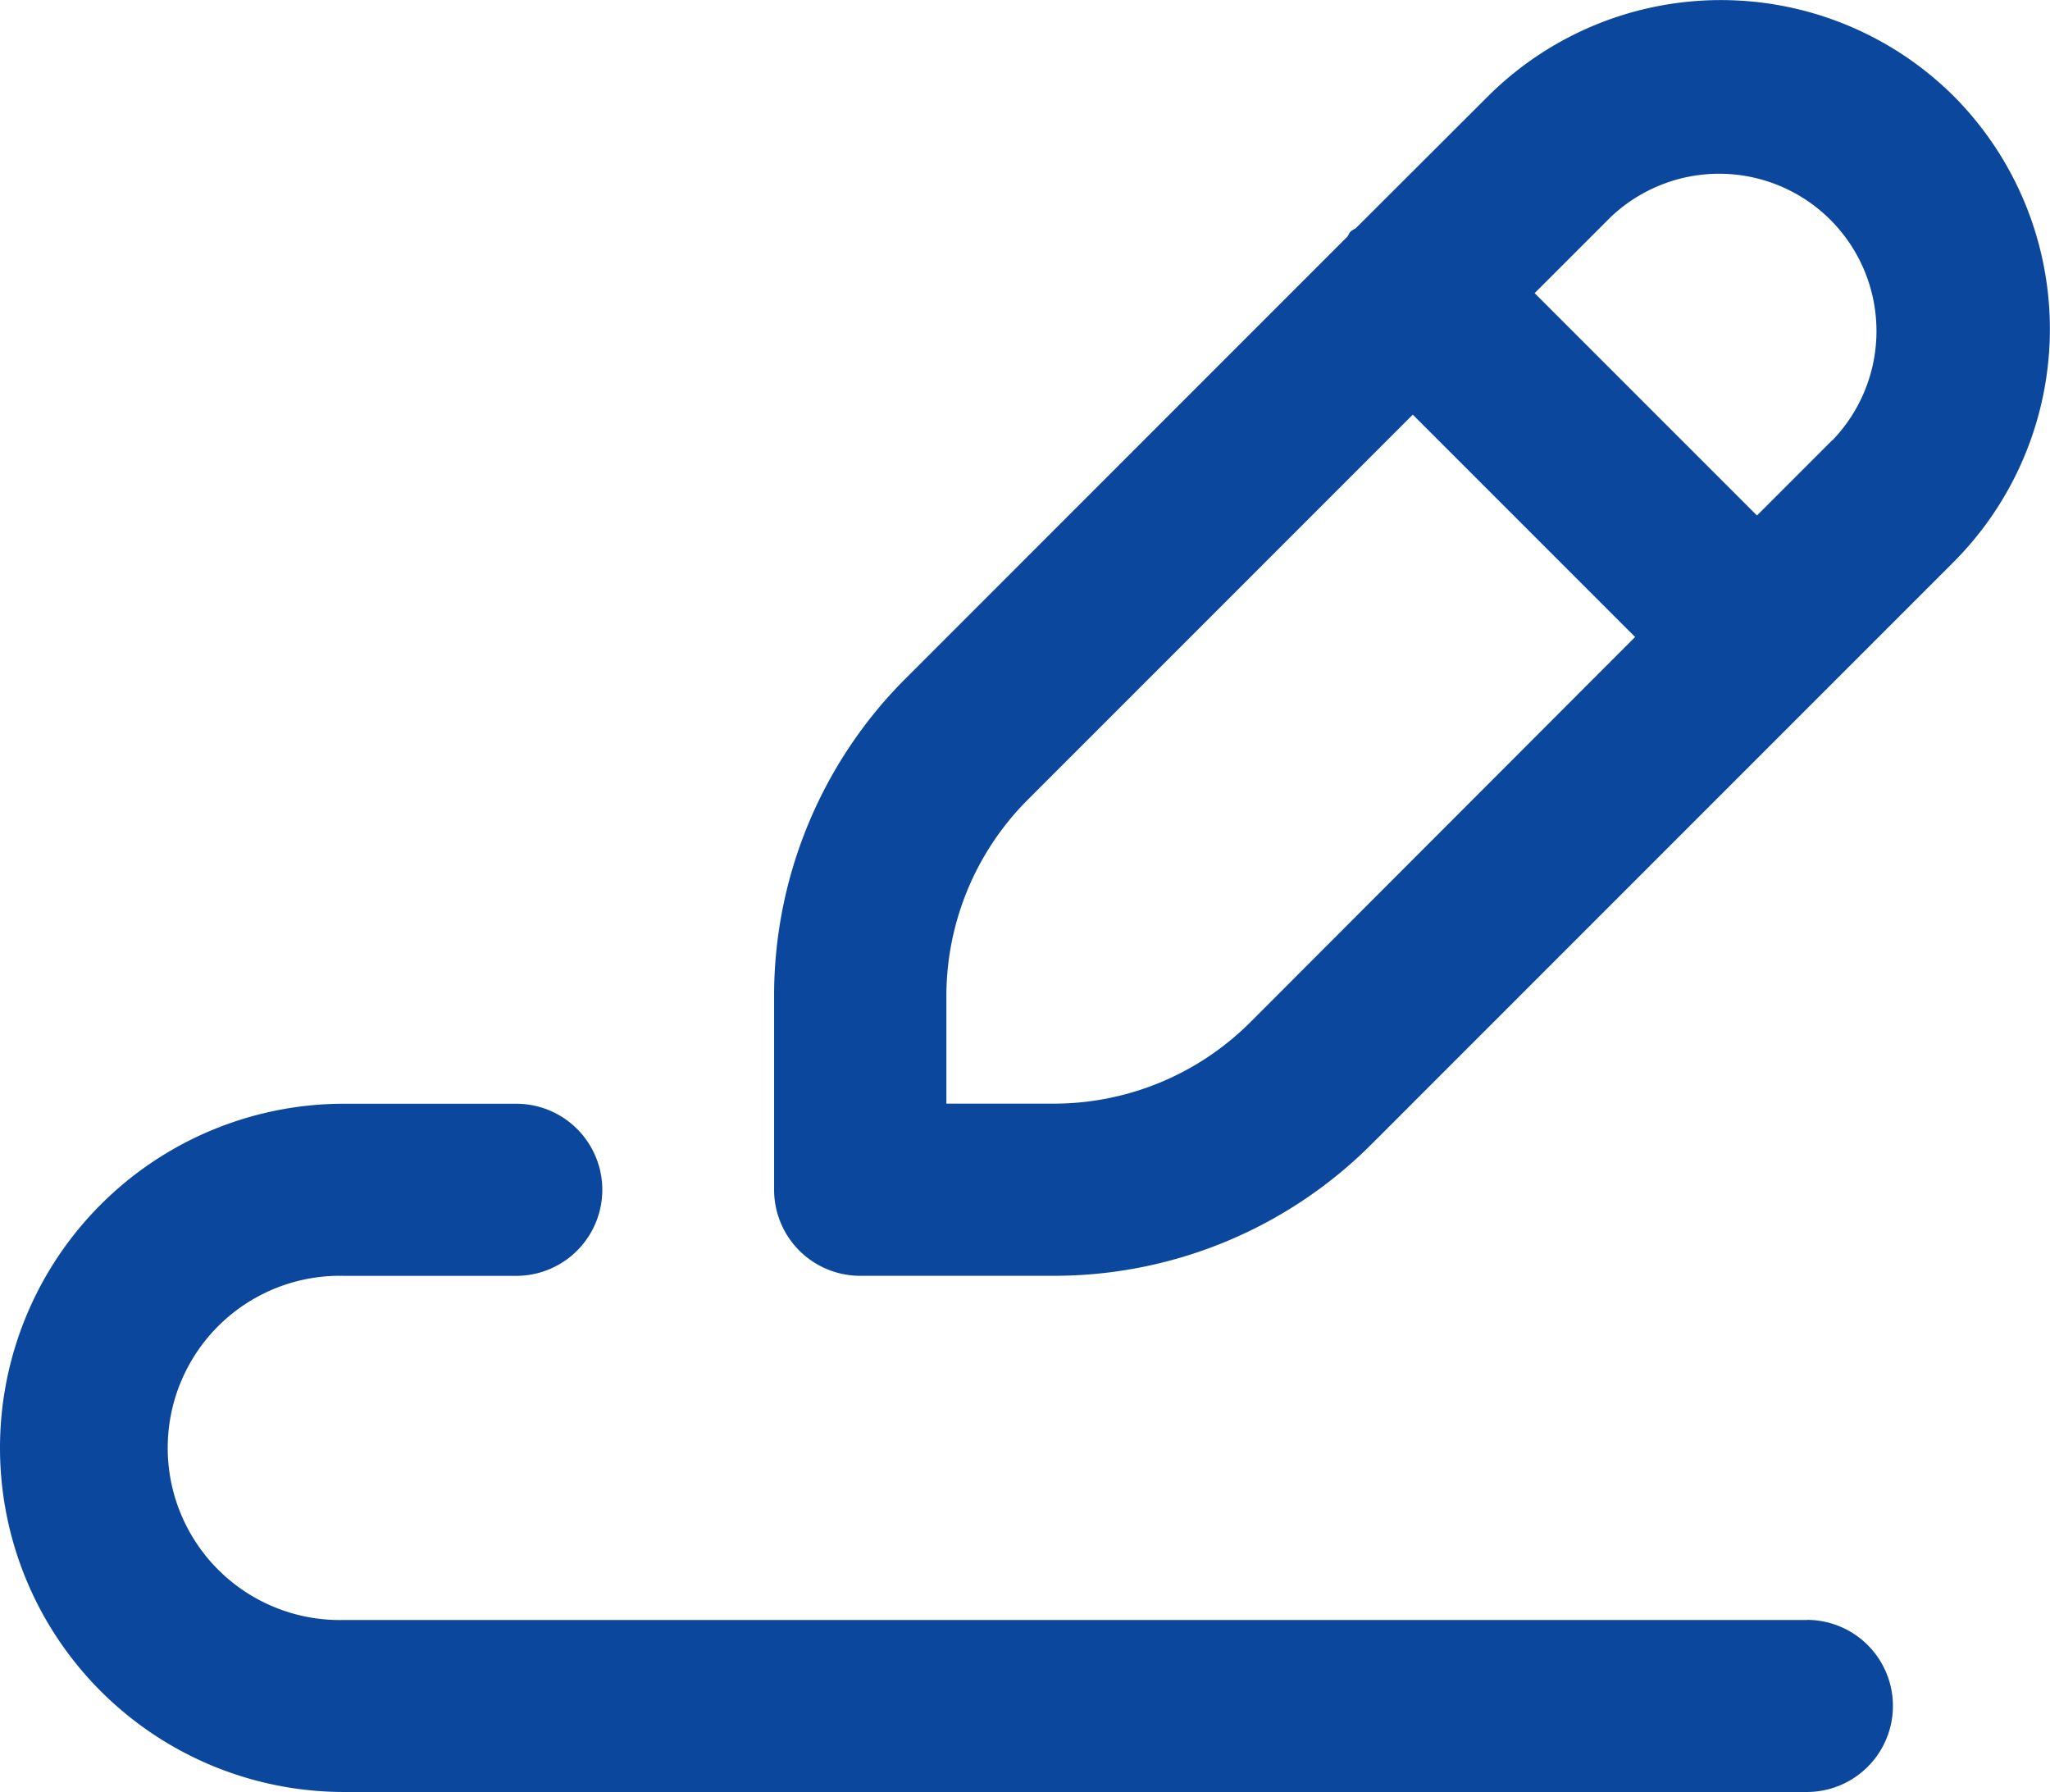
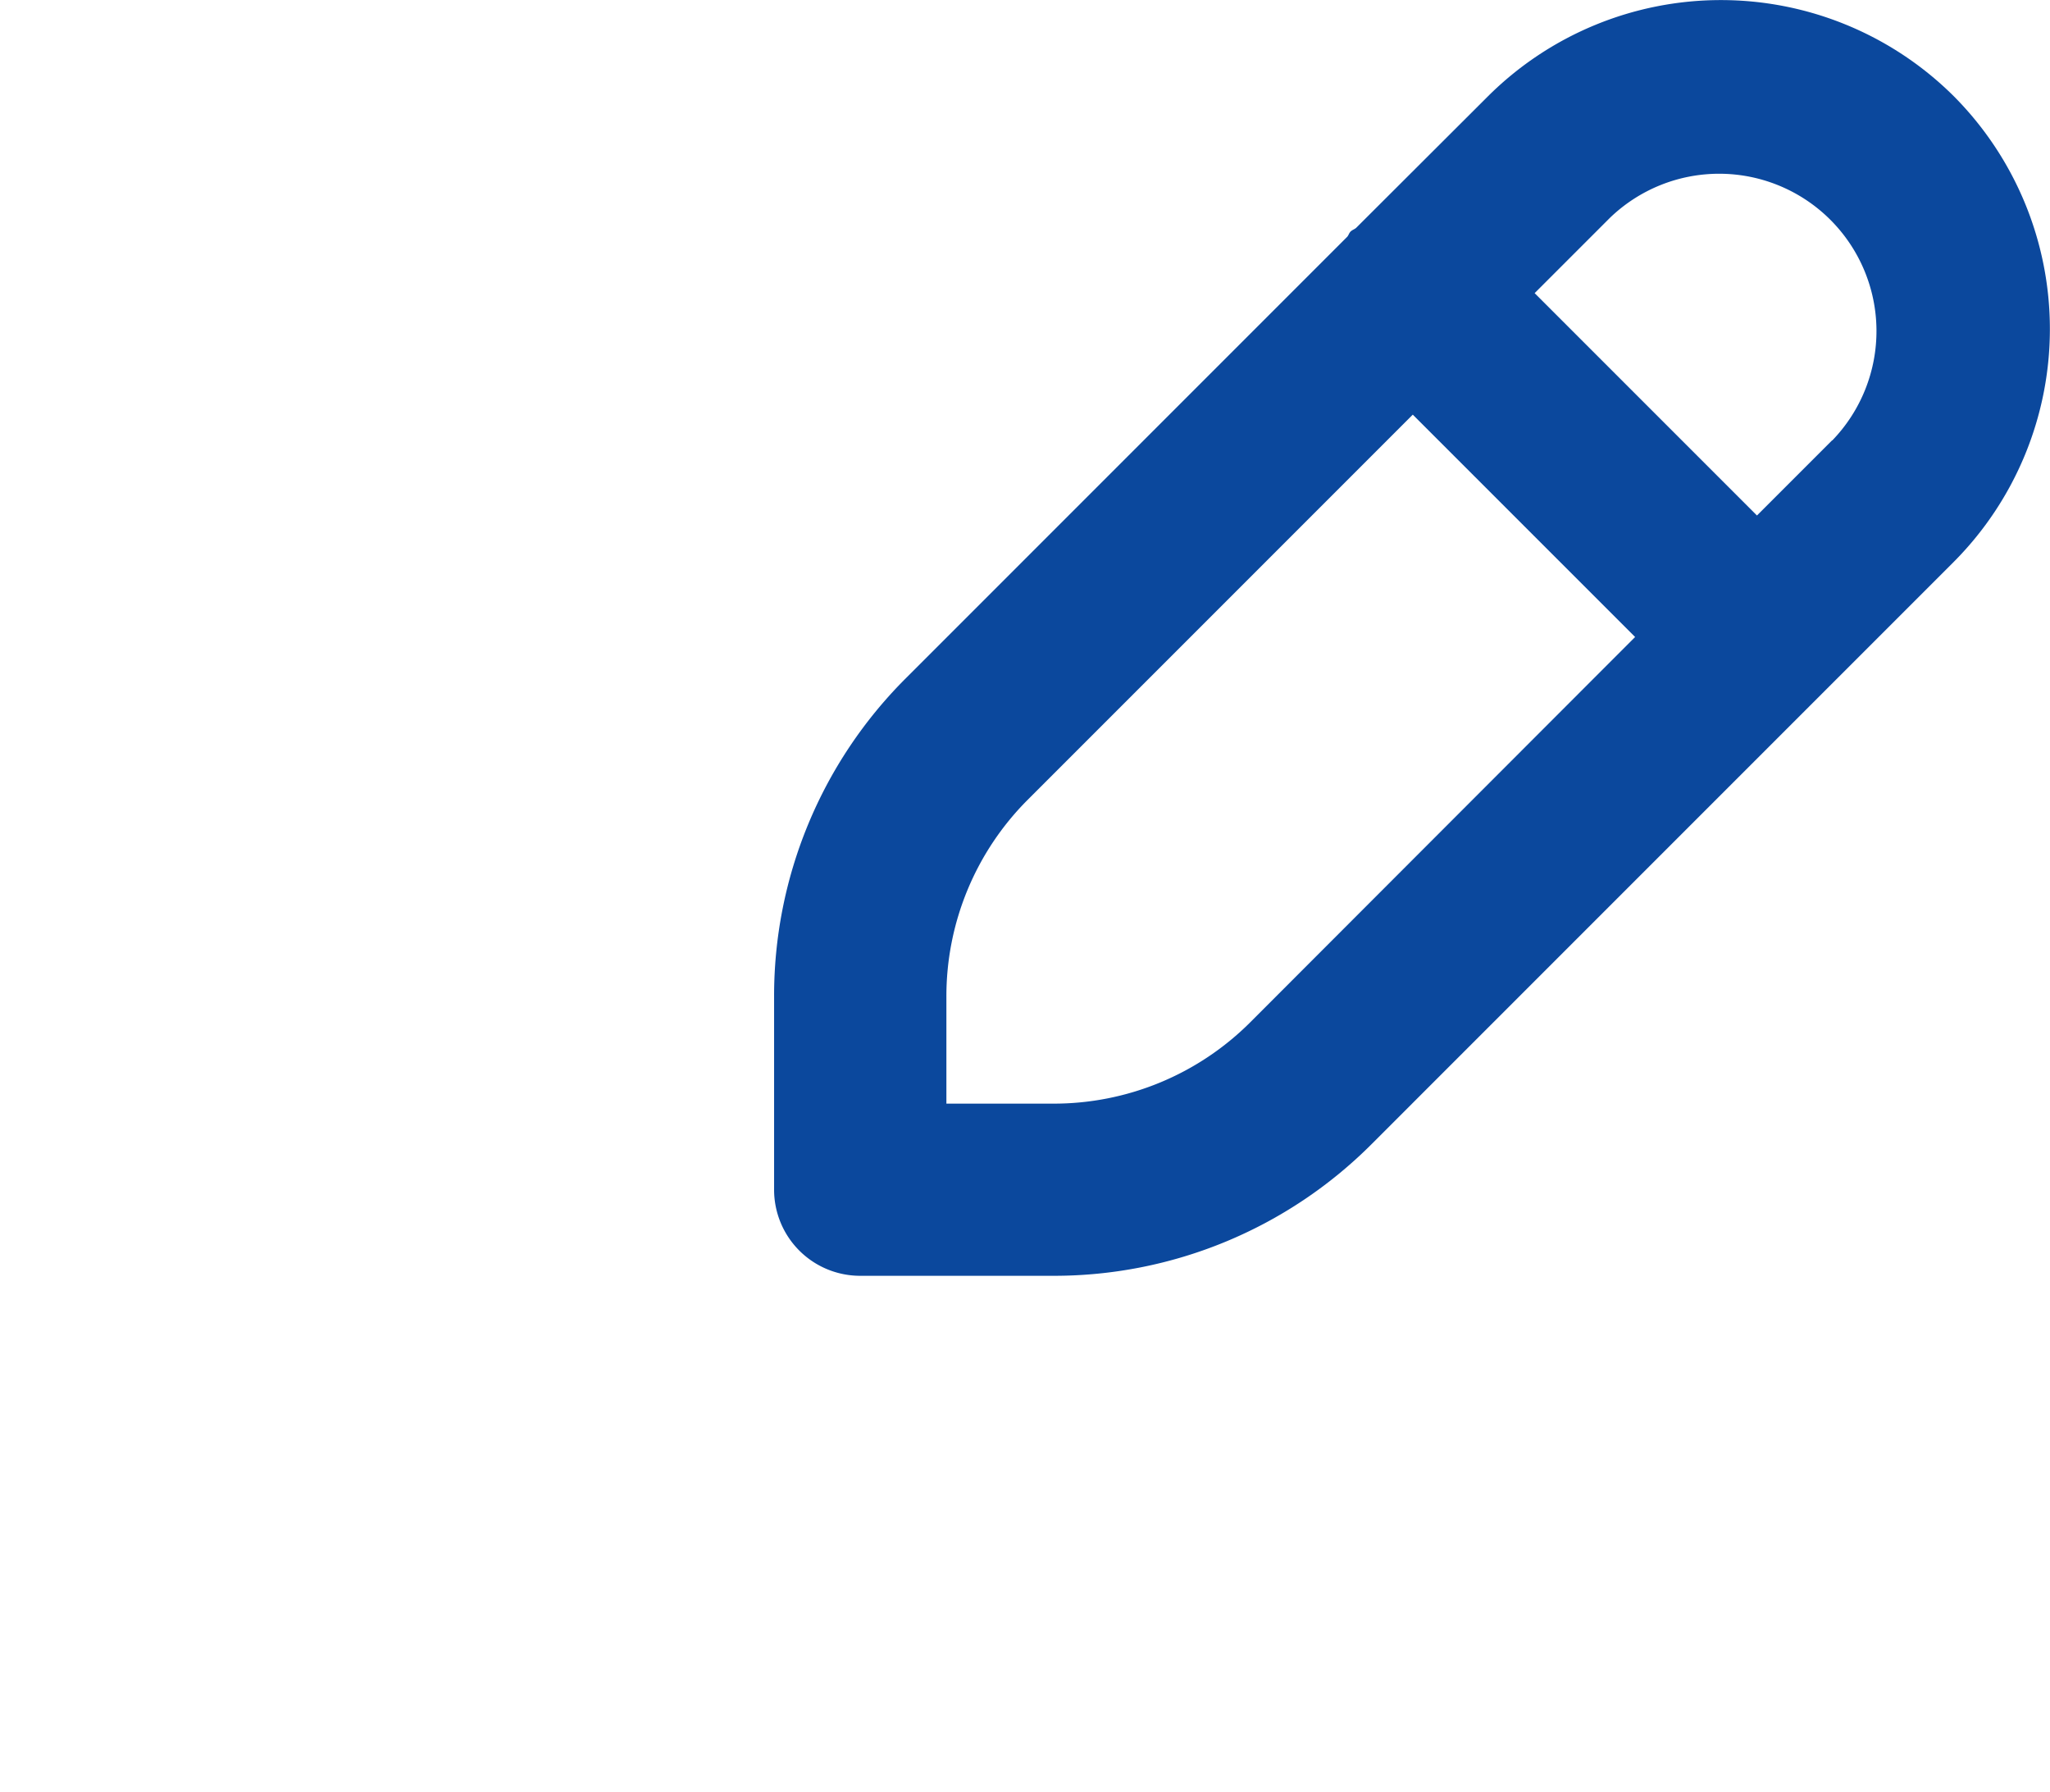
<svg xmlns="http://www.w3.org/2000/svg" id="signature" width="38.728" height="33.85" viewBox="0 0 38.728 33.85">
  <defs>
    <style>
            .cls-1{fill:#0b489d}
        </style>
  </defs>
  <g id="Group_3" transform="translate(0 20.846)">
    <g id="Group_2">
-       <path id="Path_11" d="M34.135 317.594H6.5a3.251 3.251 0 1 1 0-6.5h3.253a1.625 1.625 0 0 0 0-3.251H6.5a6.5 6.5 0 0 0 0 13h27.635a1.625 1.625 0 0 0 0-3.251z" class="cls-1" transform="translate(0 -307.841)" />
-     </g>
+       </g>
  </g>
  <g id="Group_5" transform="translate(14.629 0)">
    <g id="Group_4" transform="translate(0 0)">
      <path id="Path_12" d="M215.692 34.065a6.237 6.237 0 0 0-8.8 0l-2.492 2.487c-.031.026-.068.036-.1.065s-.039.067-.065.1l-8.34 8.34a8.471 8.471 0 0 0-2.49 6.022v3.641a1.626 1.626 0 0 0 1.626 1.625h3.641a8.479 8.479 0 0 0 6.026-2.492l10.988-10.988a6.234 6.234 0 0 0 .006-8.8zm-13.287 17.487a5.25 5.25 0 0 1-3.729 1.541h-2.016v-2.016a5.248 5.248 0 0 1 1.54-3.727l7.271-7.271 4.2 4.2zm10.987-10.987l-1.419 1.419-4.2-4.2 1.417-1.417a2.972 2.972 0 0 1 4.205 4.2z" class="cls-1" transform="translate(-193.41 -32.247)" />
    </g>
  </g>
</svg>